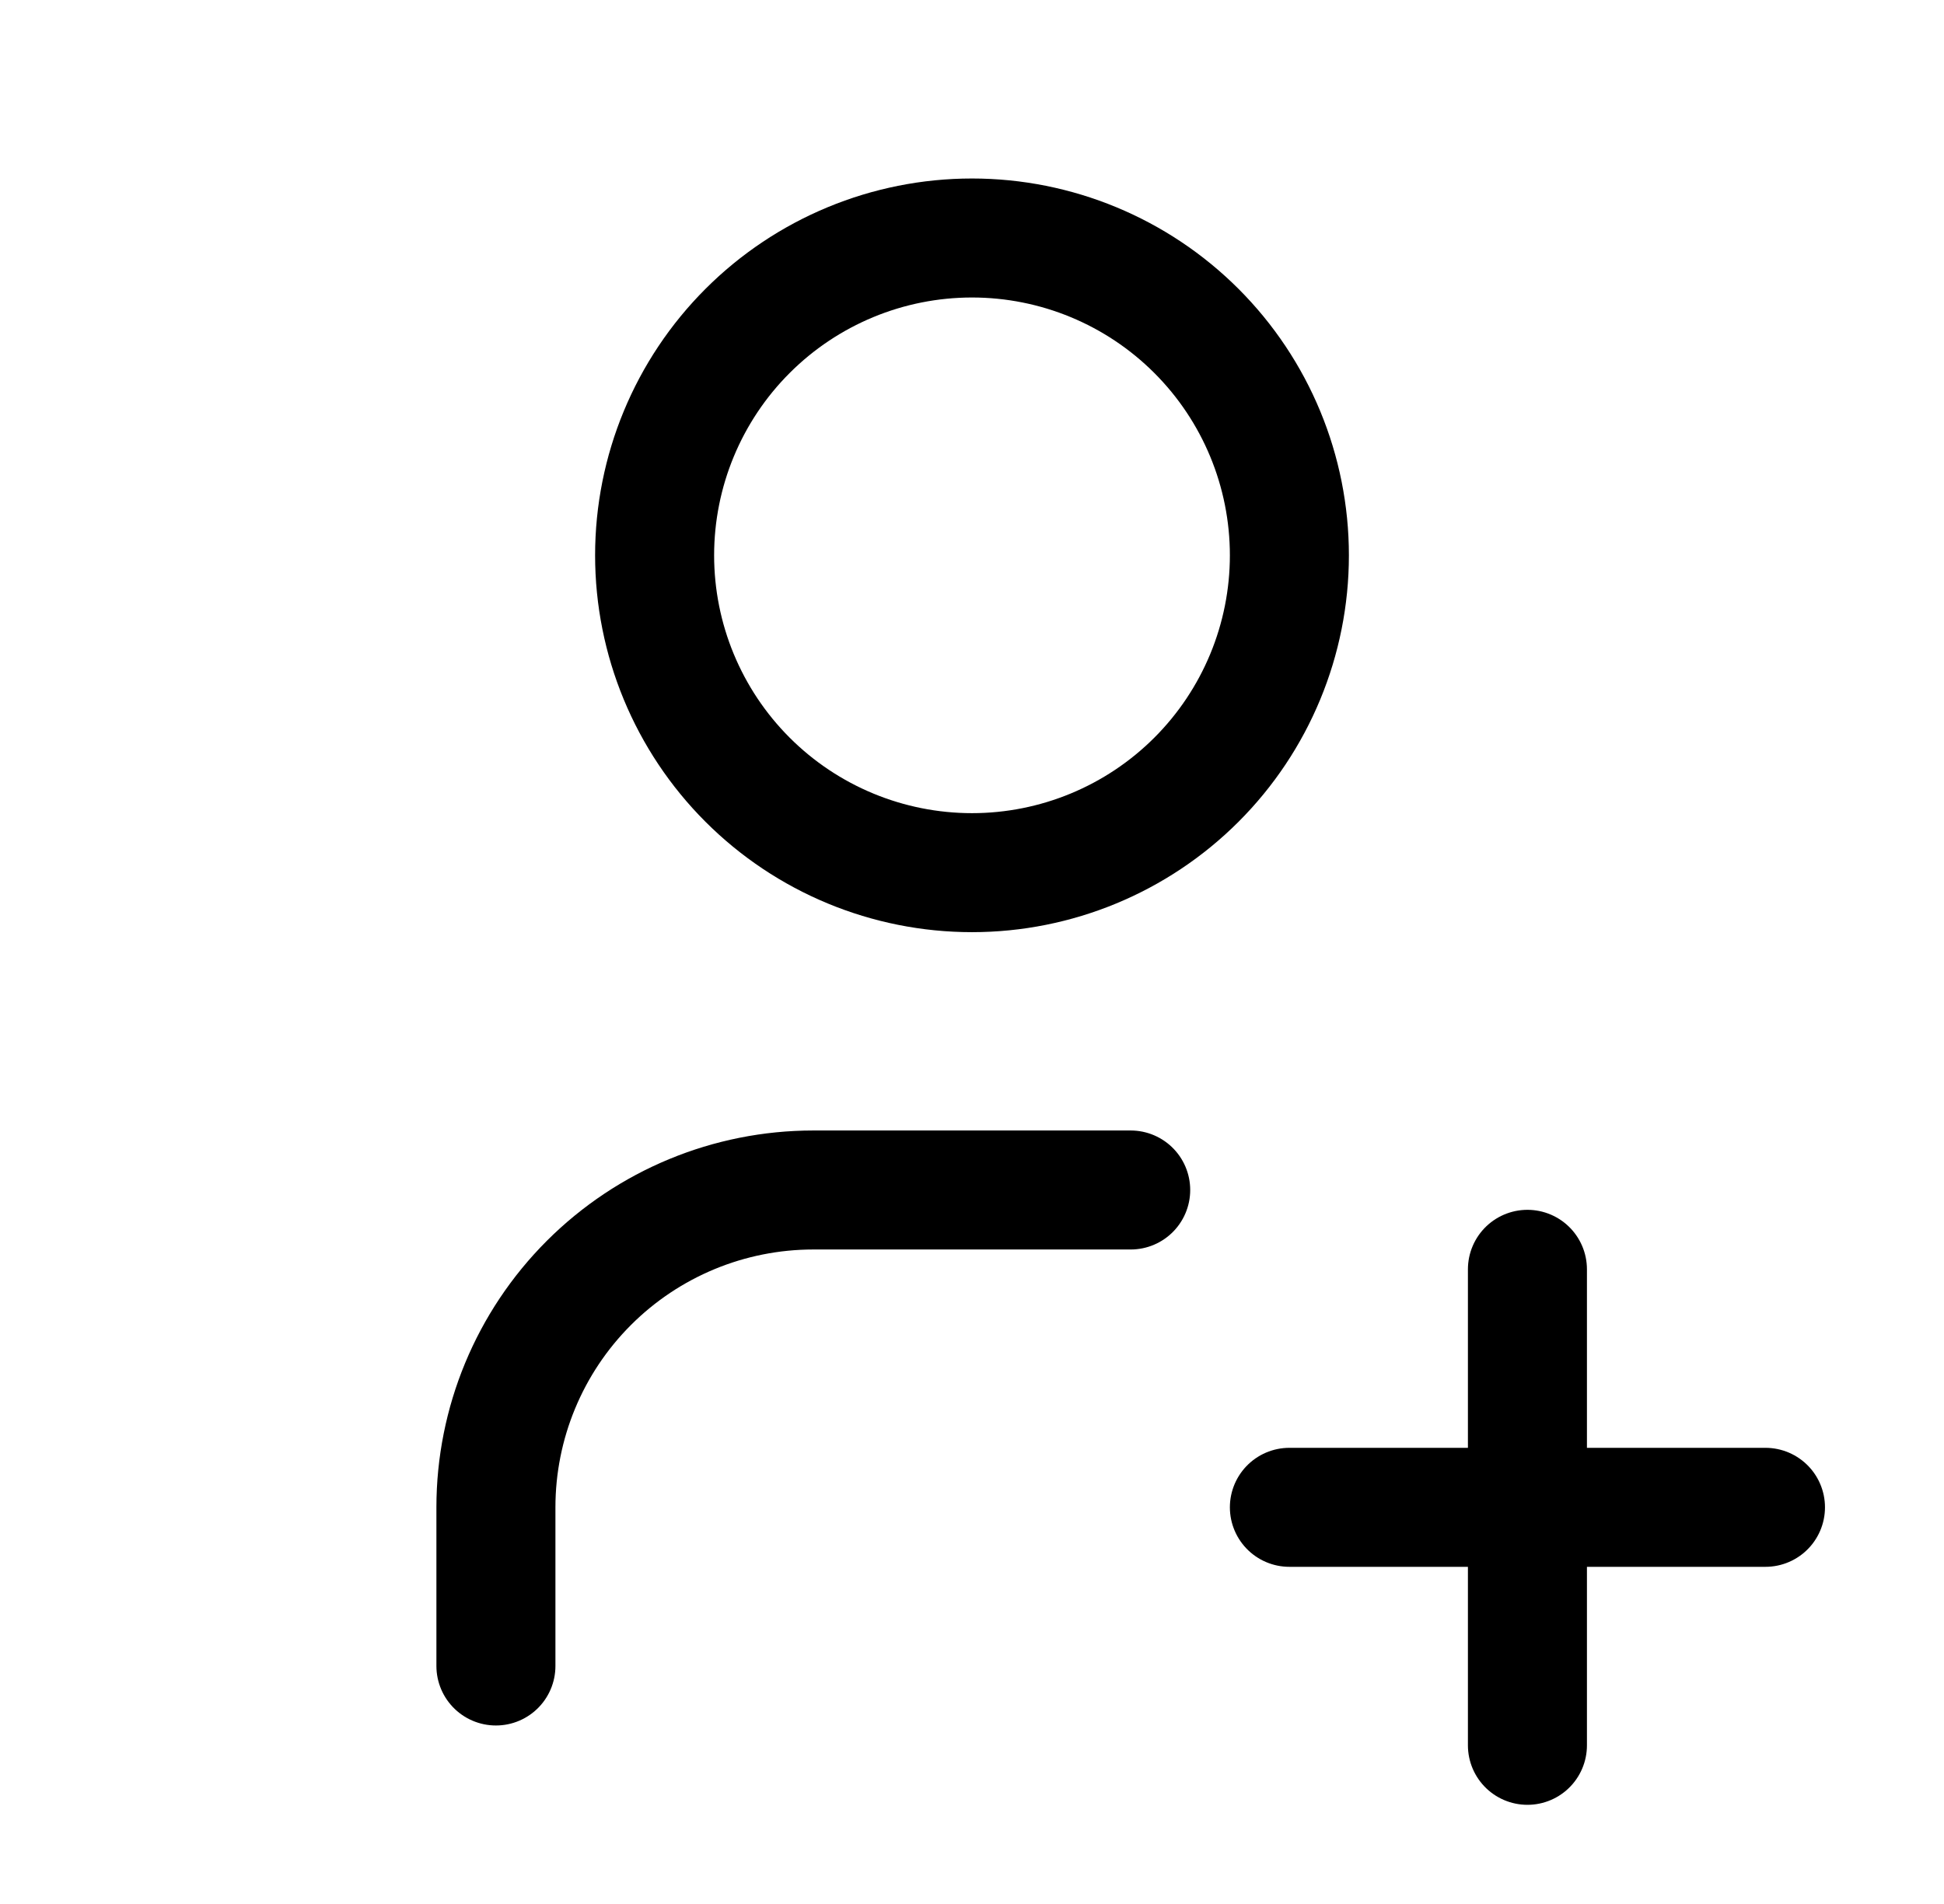
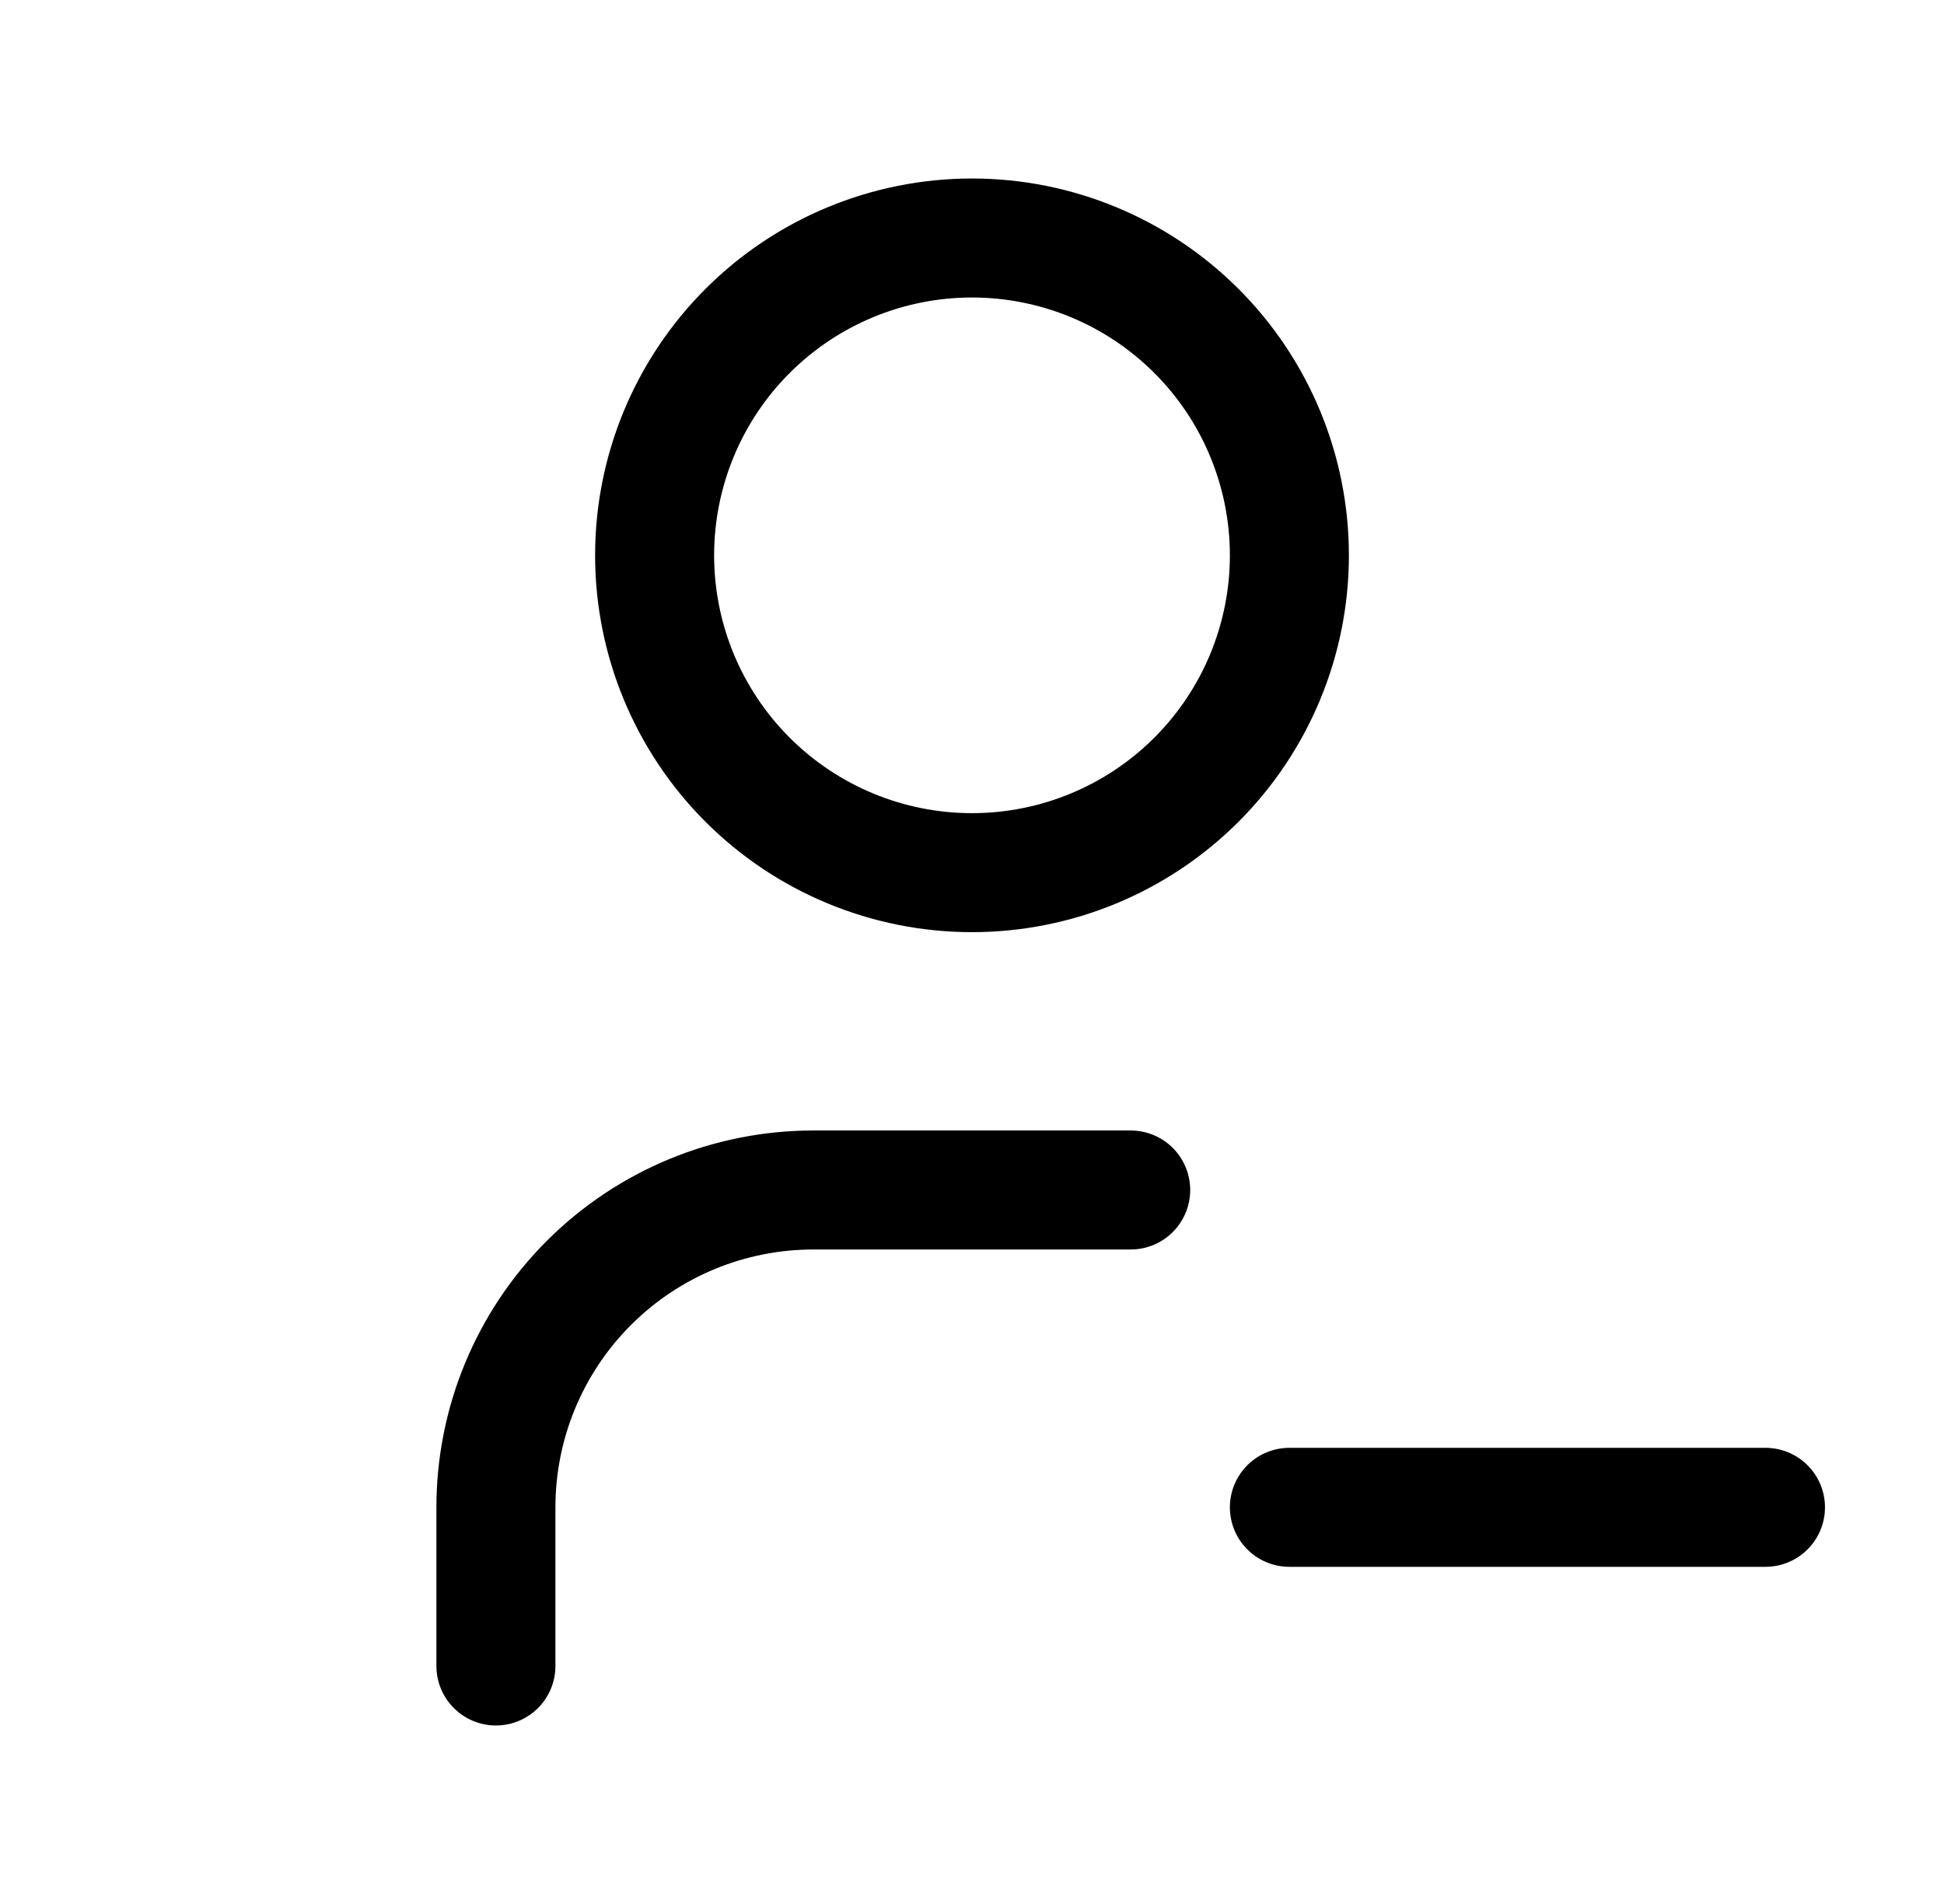
<svg xmlns="http://www.w3.org/2000/svg" width="49" height="48" viewBox="0 0 49 48" fill="none">
  <path d="M16.5 14C16.5 16.122 17.343 18.157 18.843 19.657C20.343 21.157 22.378 22 24.5 22C26.622 22 28.657 21.157 30.157 19.657C31.657 18.157 32.5 16.122 32.5 14C32.5 11.878 31.657 9.843 30.157 8.343C28.657 6.843 26.622 6 24.5 6C22.378 6 20.343 6.843 18.843 8.343C17.343 9.843 16.5 11.878 16.5 14Z" stroke="black" stroke-width="3" stroke-linecap="round" stroke-linejoin="round" />
  <path d="M32.5 38H44.5" stroke="black" stroke-width="3" stroke-linecap="round" stroke-linejoin="round" />
-   <path d="M38.5 32V44" stroke="black" stroke-width="3" stroke-linecap="round" stroke-linejoin="round" />
  <path d="M12.5 42V38C12.5 35.878 13.343 33.843 14.843 32.343C16.343 30.843 18.378 30 20.5 30H28.5" stroke="black" stroke-width="3" stroke-linecap="round" stroke-linejoin="round" />
</svg>